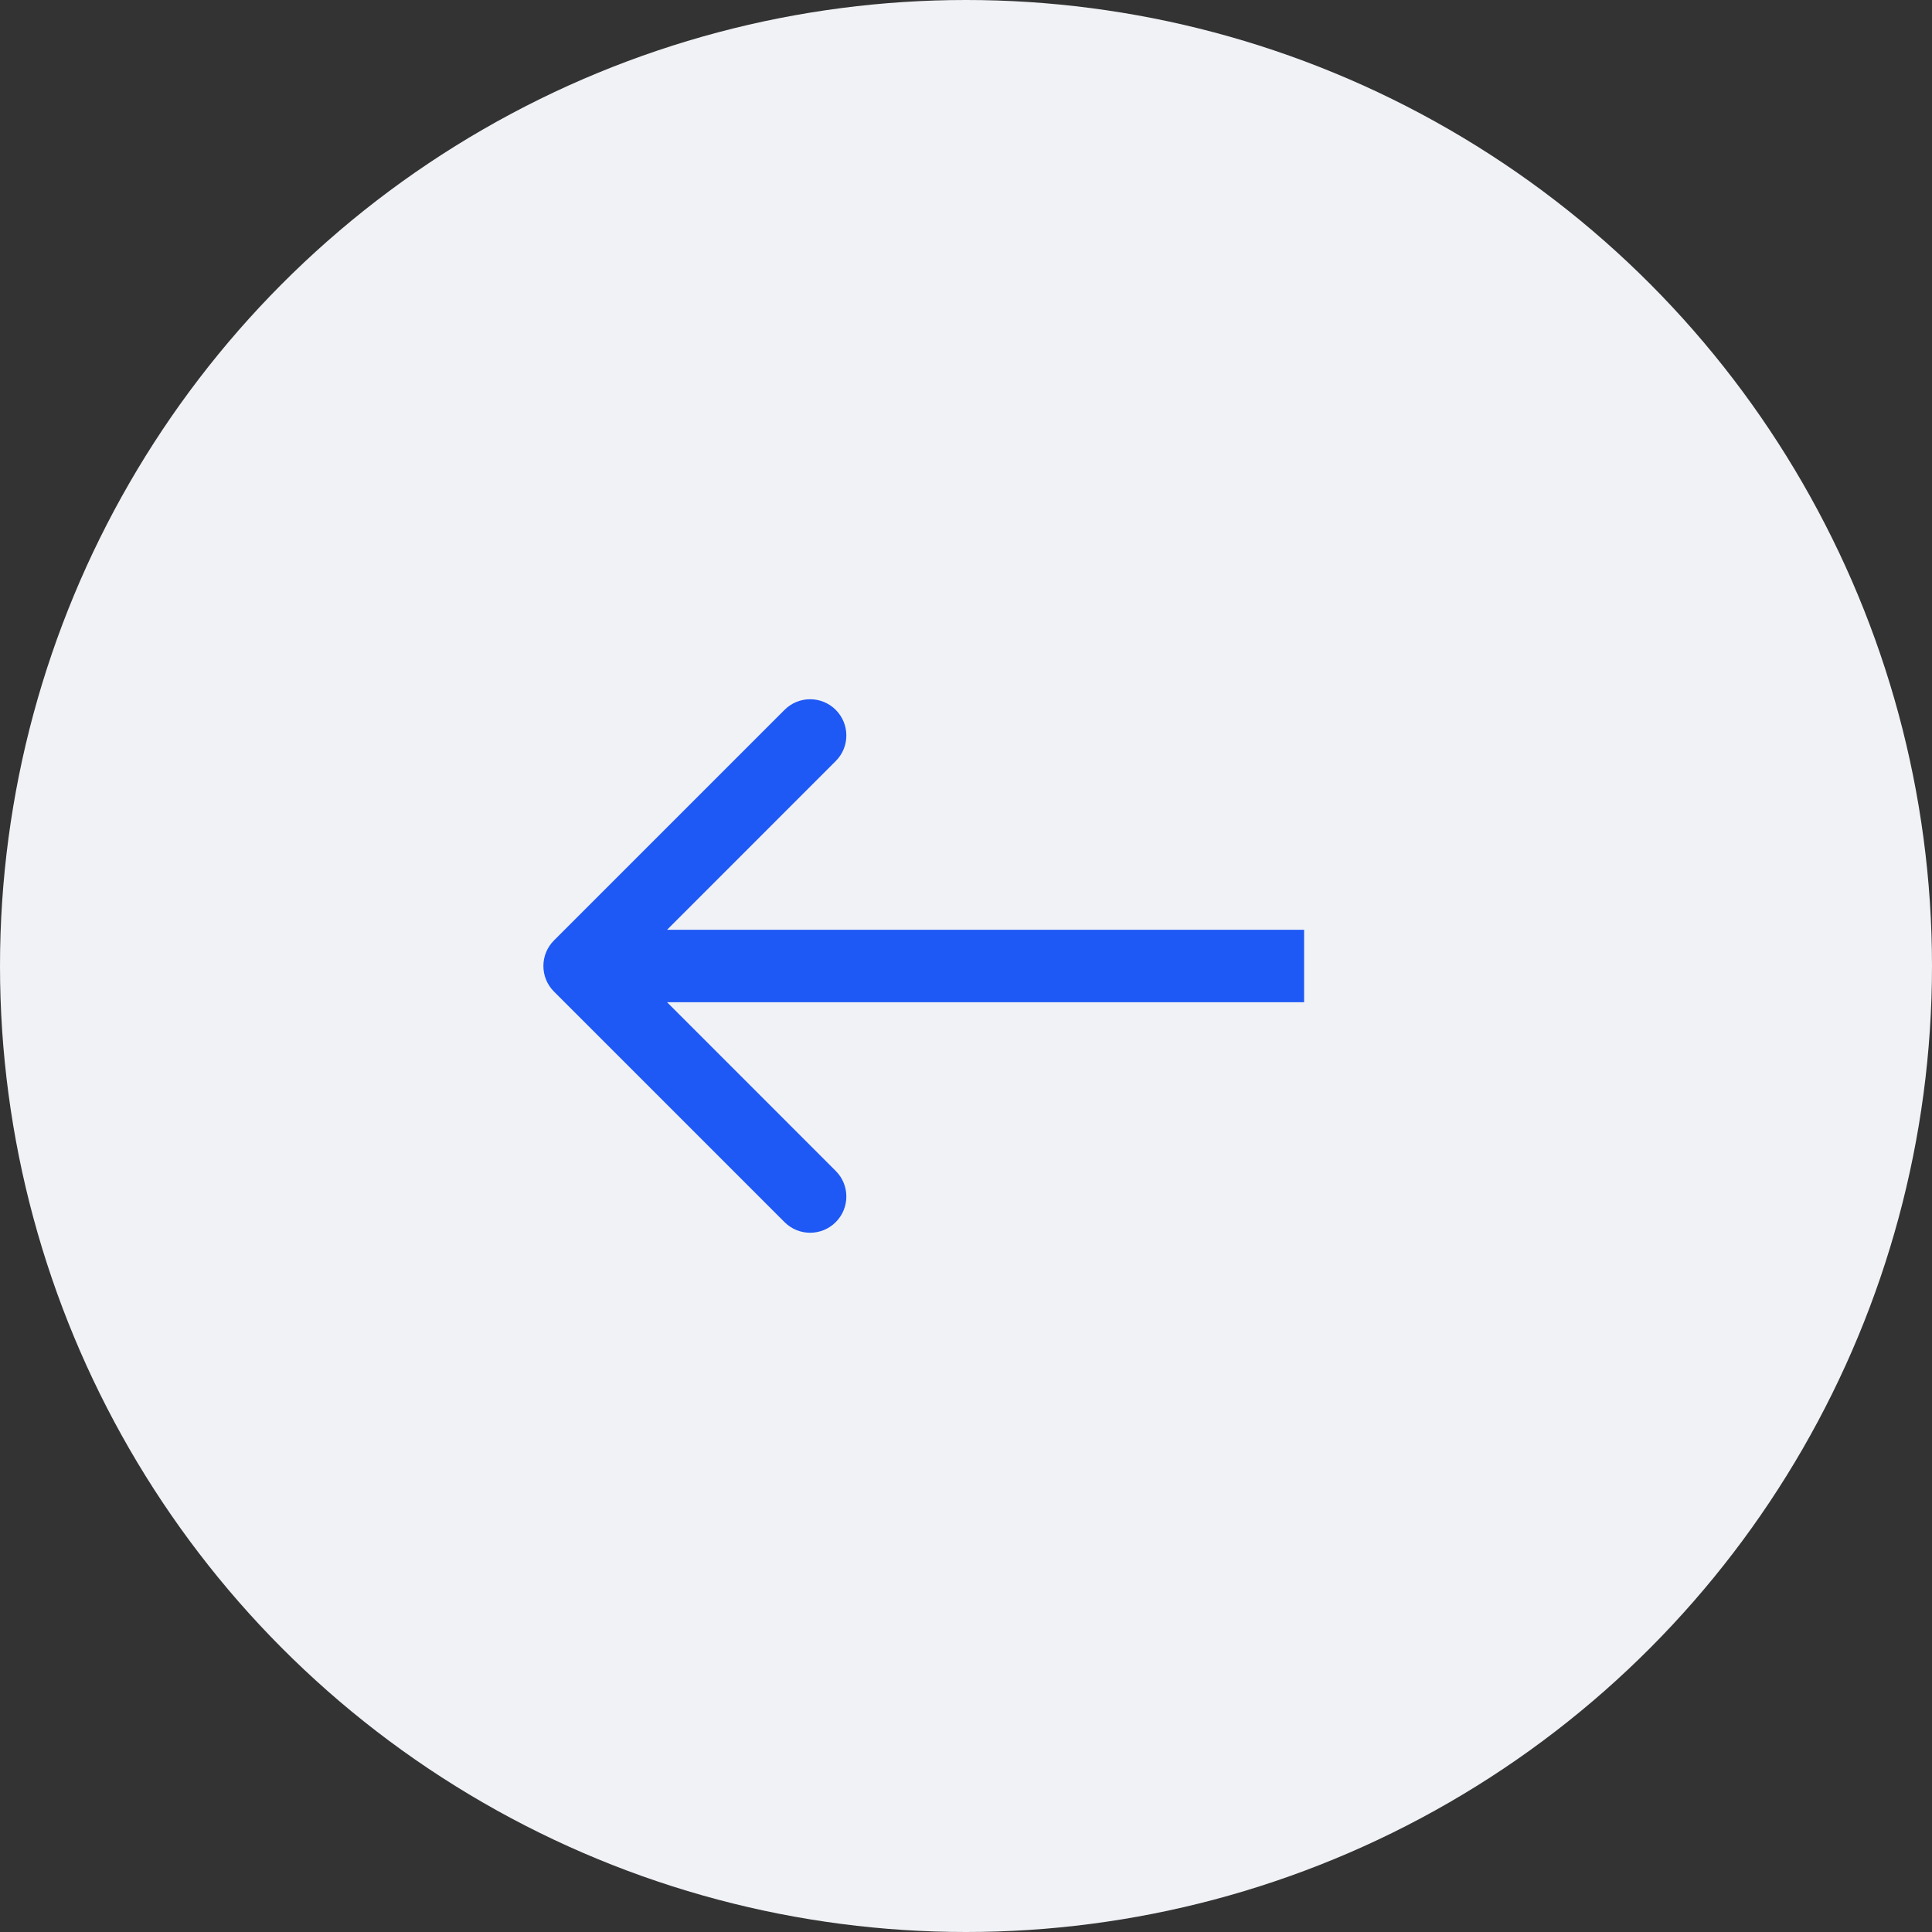
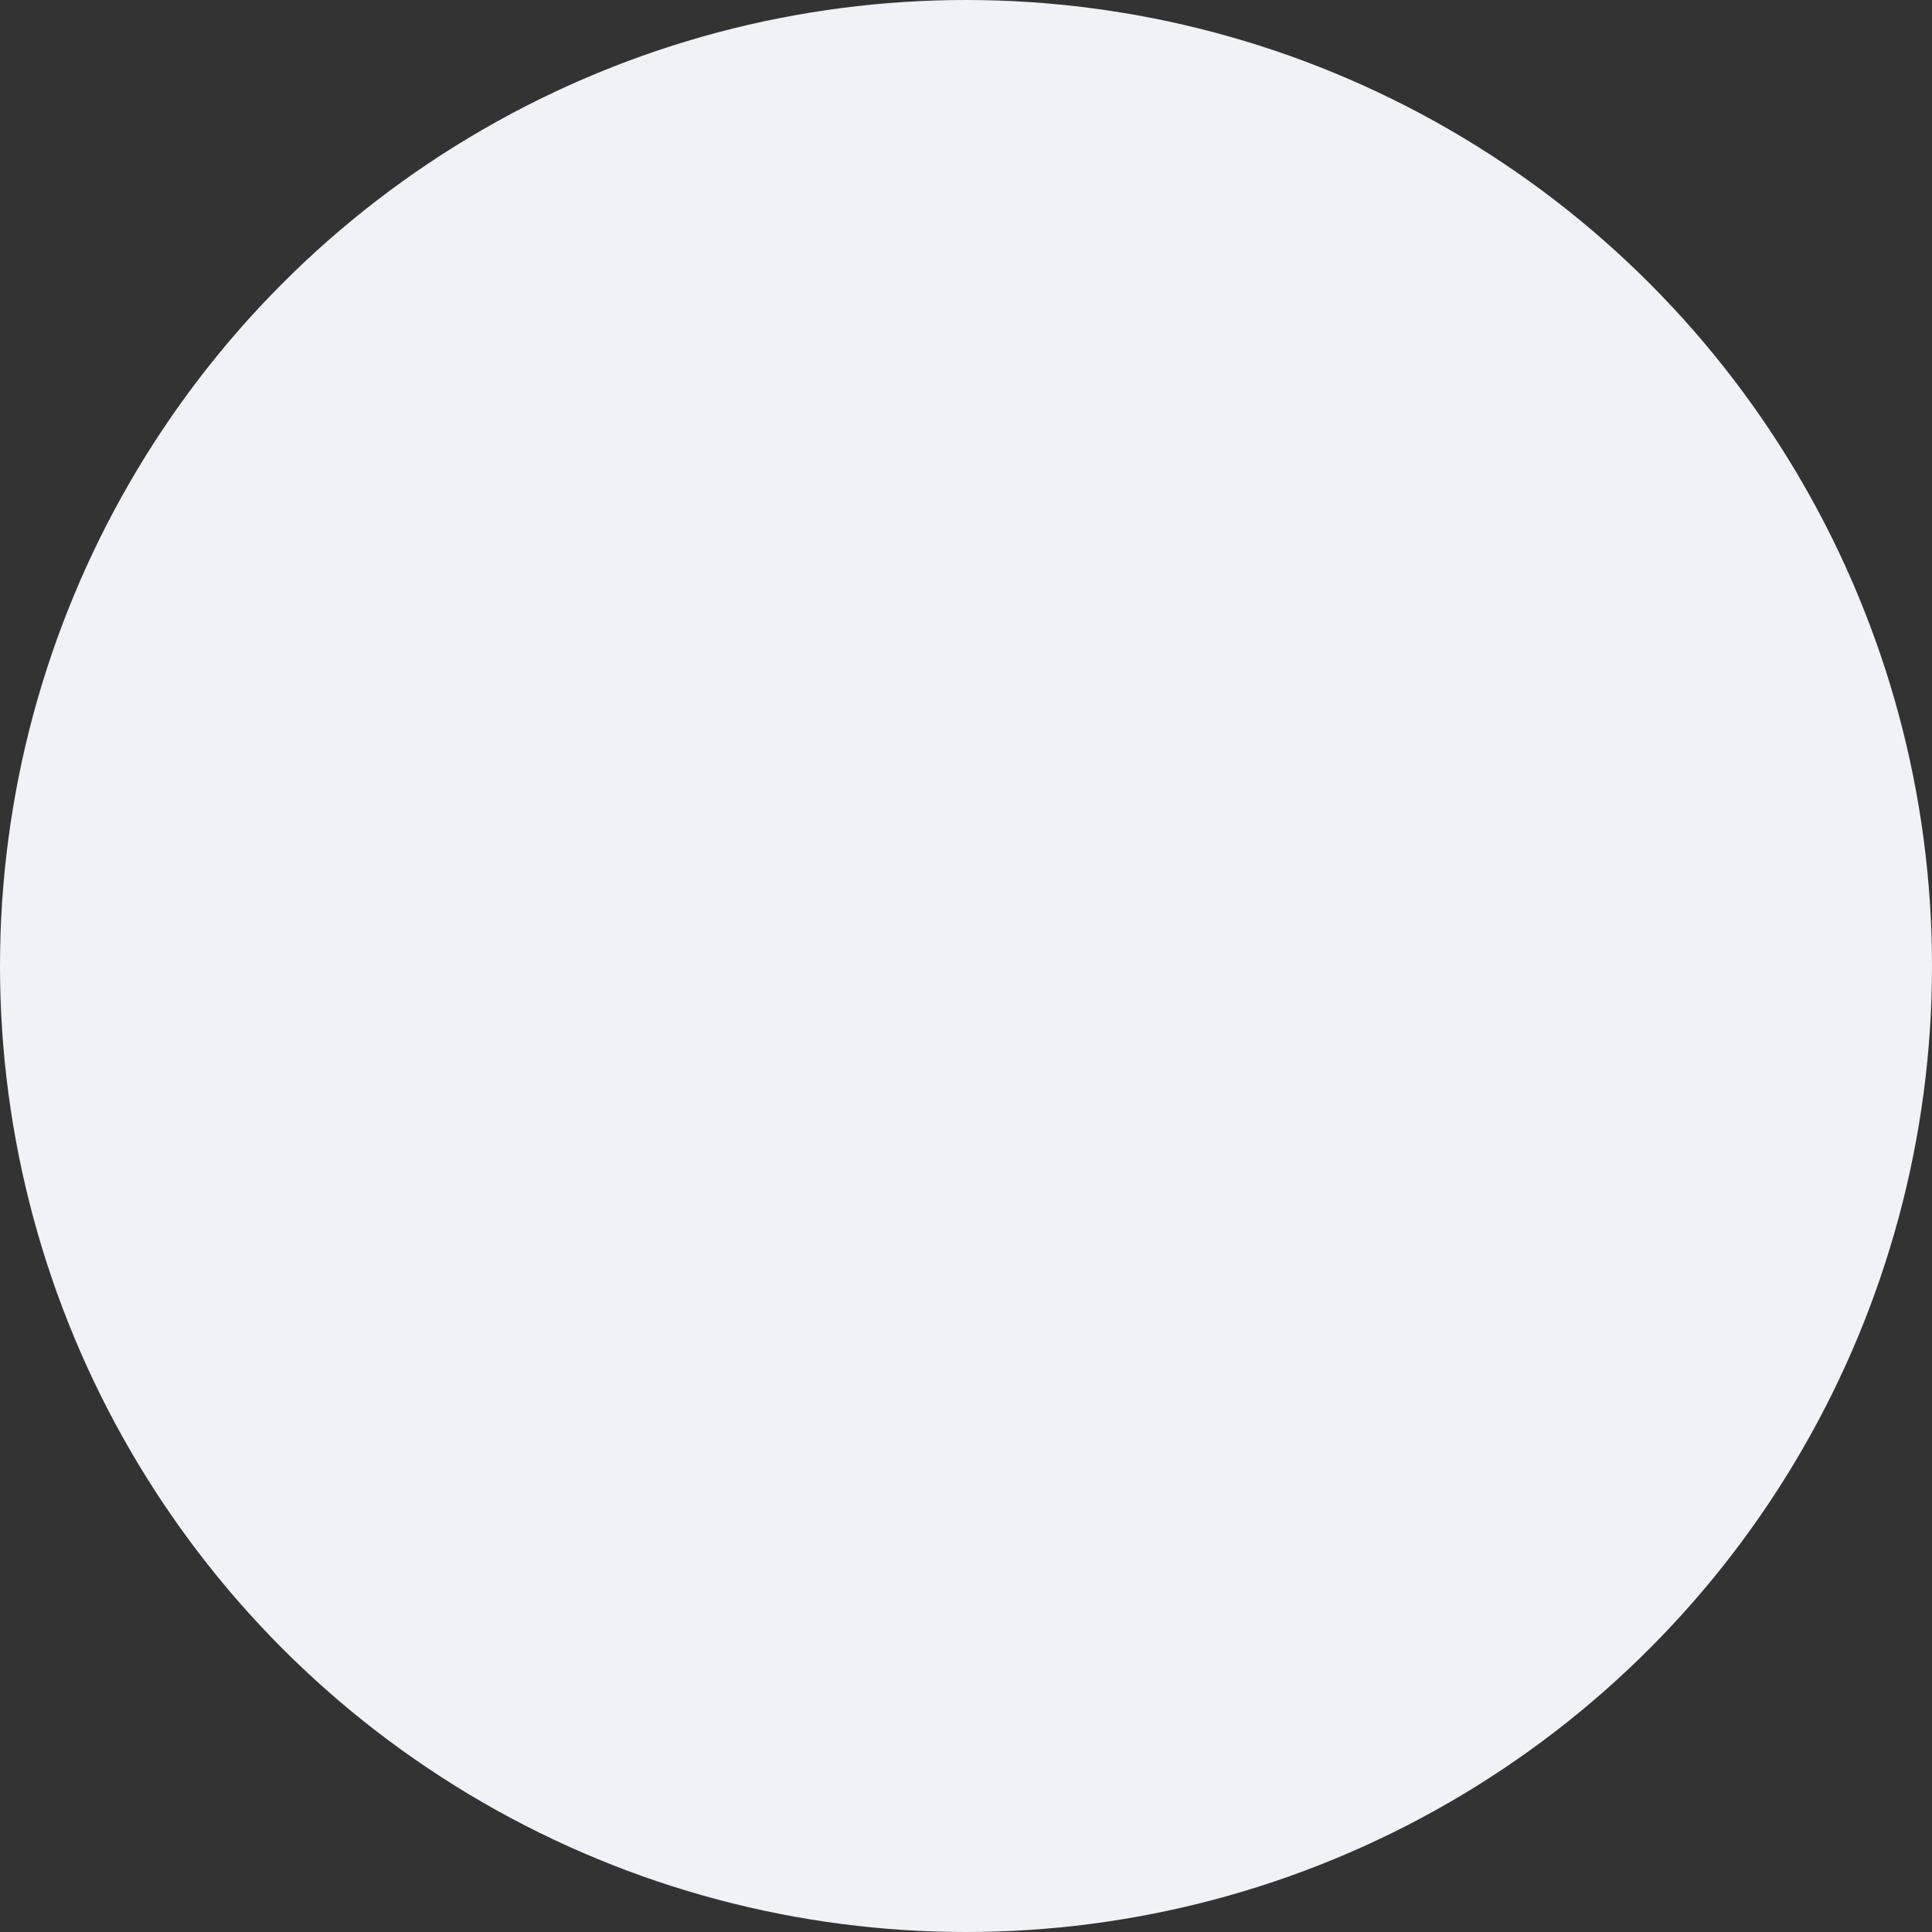
<svg xmlns="http://www.w3.org/2000/svg" width="40" height="40" viewBox="0 0 40 40" fill="none">
  <rect x="0" y="0" width="40" height="40" fill="#333333" stroke="none" />
  <circle cx="20" cy="20" r="20" transform="rotate(-180 20 20)" fill="#F0F2F5" />
-   <path d="M11.47 19.47C11.177 19.763 11.177 20.237 11.47 20.53L16.243 25.303C16.535 25.596 17.01 25.596 17.303 25.303C17.596 25.01 17.596 24.535 17.303 24.243L13.061 20L17.303 15.757C17.596 15.464 17.596 14.99 17.303 14.697C17.01 14.404 16.535 14.404 16.243 14.697L11.47 19.47ZM27 20V19.25H12V20V20.75H27V20Z" fill="#1E58F5" />
</svg>